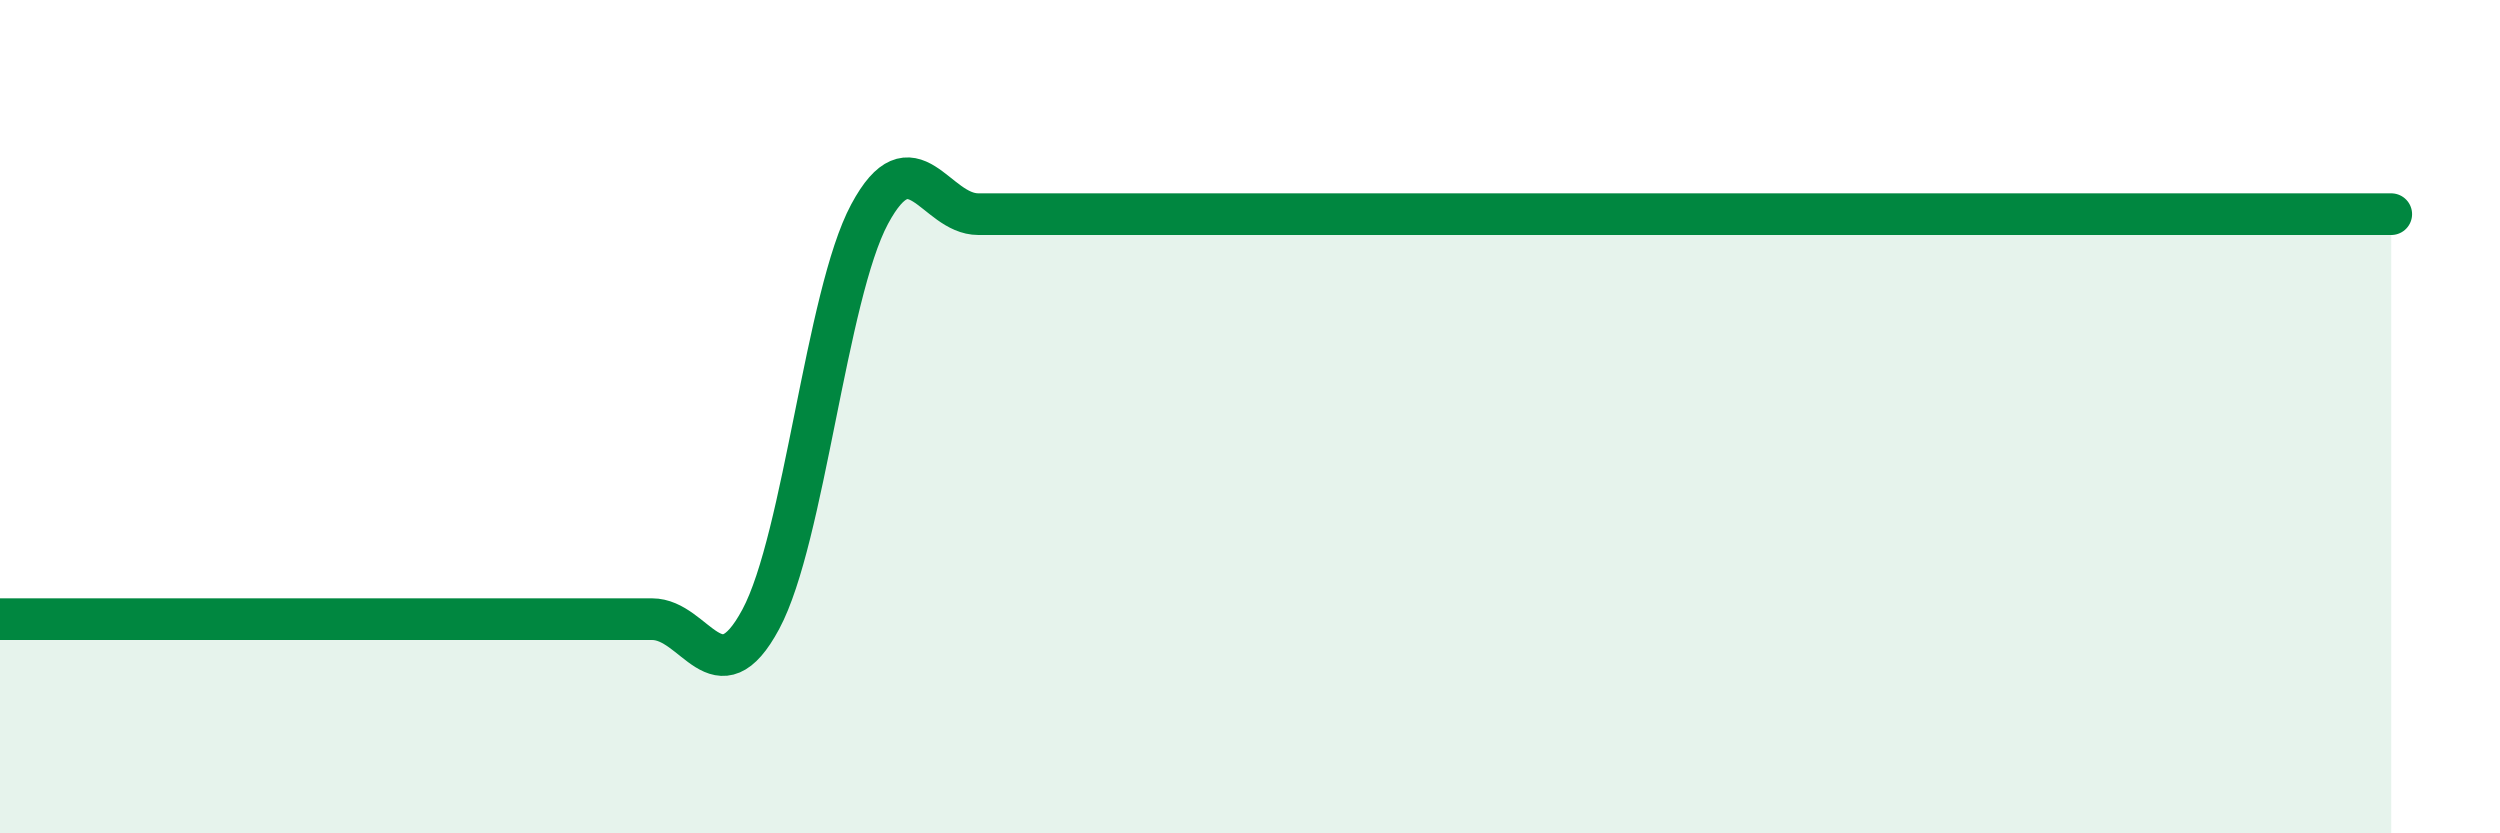
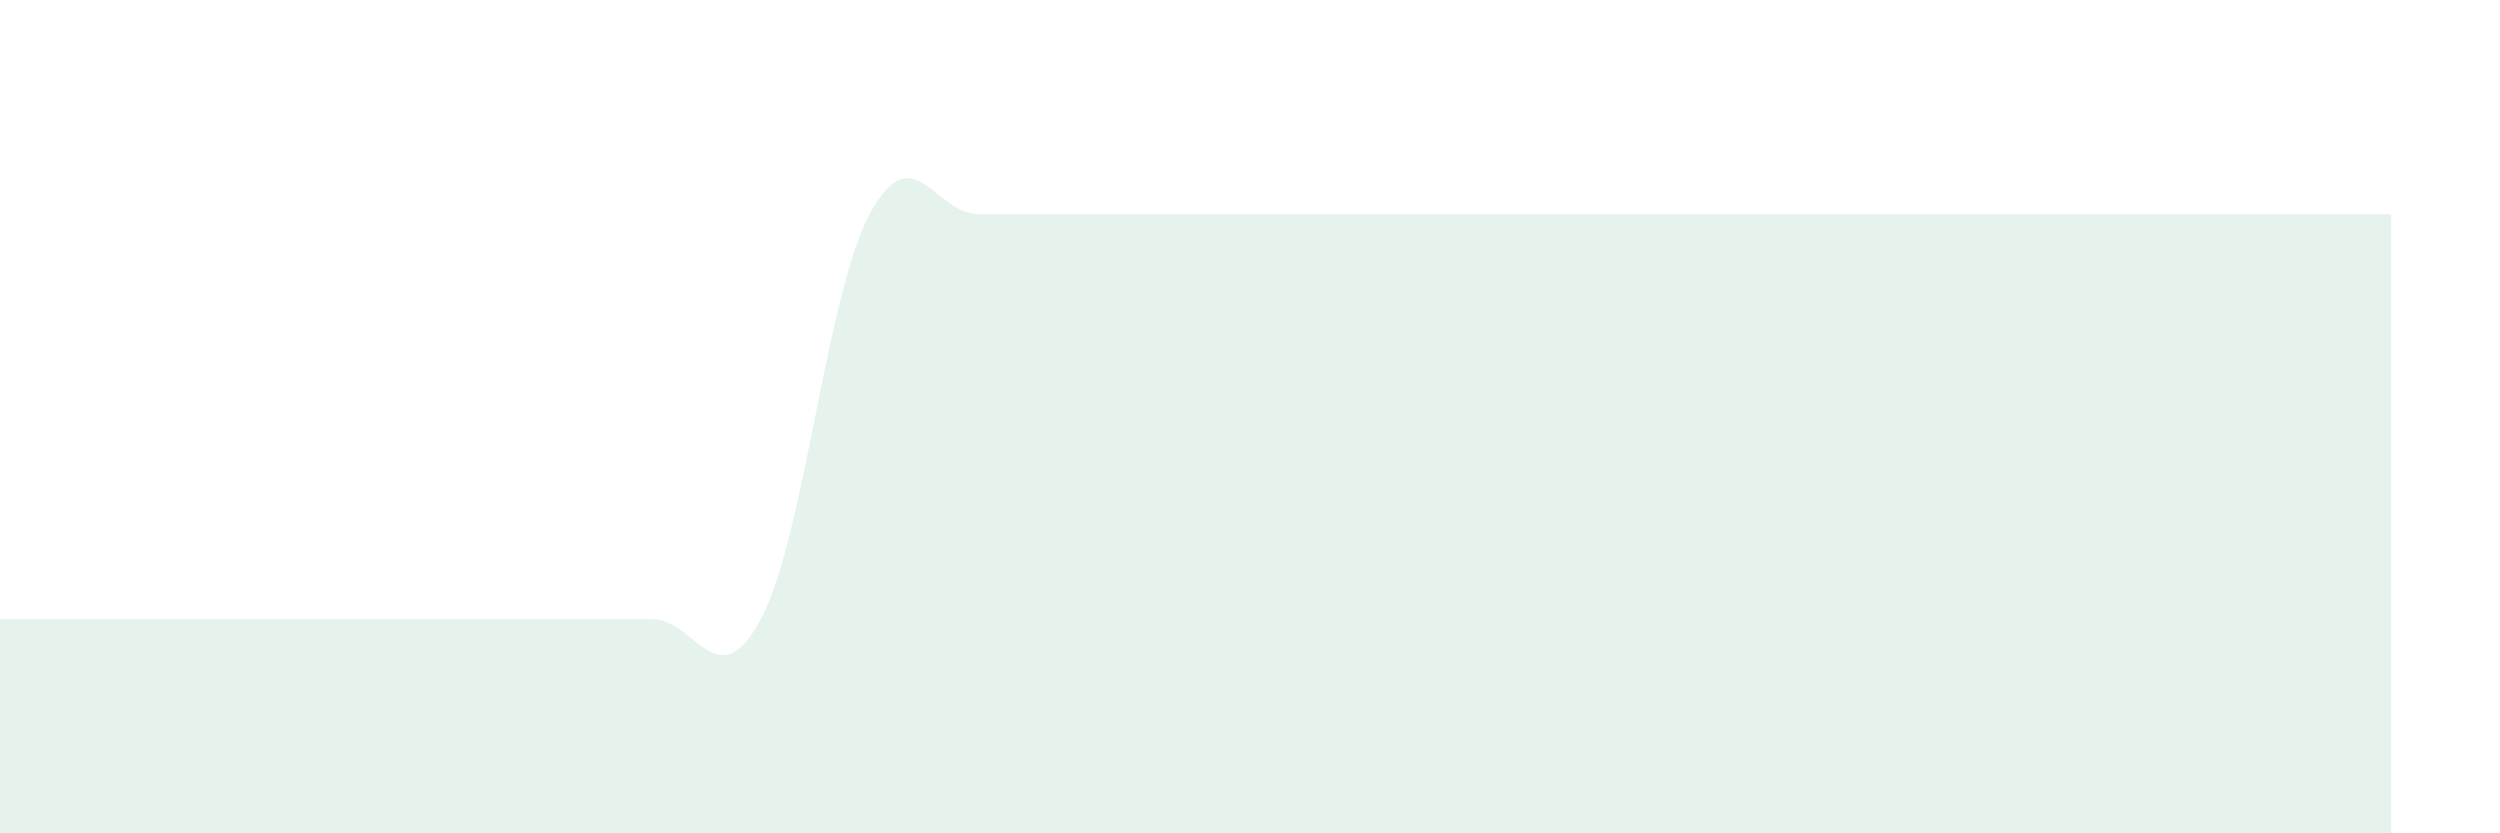
<svg xmlns="http://www.w3.org/2000/svg" width="60" height="20" viewBox="0 0 60 20">
  <path d="M 0,14.86 C 0.52,14.86 1.57,14.86 2.61,14.86 C 3.65,14.86 4.18,14.86 5.22,14.86 C 6.26,14.86 6.79,14.86 7.83,14.86 C 8.87,14.86 9.39,14.86 10.43,14.86 C 11.47,14.86 12,14.86 13.04,14.86 C 14.08,14.86 14.61,14.86 15.65,14.86 C 16.69,14.86 17.22,16.8 18.26,14.86 C 19.3,12.92 19.83,7.08 20.87,5.14 C 21.91,3.2 22.44,5.14 23.48,5.14 C 24.52,5.14 25.05,5.14 26.09,5.14 C 27.13,5.14 27.66,5.14 28.7,5.14 C 29.74,5.14 30.26,5.14 31.3,5.14 C 32.34,5.14 32.87,5.14 33.91,5.14 C 34.95,5.14 35.48,5.14 36.52,5.14 C 37.56,5.14 38.09,5.14 39.13,5.14 C 40.17,5.14 40.7,5.14 41.74,5.14 C 42.78,5.14 43.31,5.14 44.35,5.14 C 45.39,5.14 45.92,5.14 46.96,5.14 C 48,5.14 48.53,5.14 49.57,5.14 C 50.61,5.14 51.13,5.14 52.17,5.14 C 53.21,5.14 53.74,5.14 54.78,5.14 C 55.82,5.14 56.87,5.14 57.39,5.14L57.39 20L0 20Z" fill="#008740" opacity="0.1" stroke-linecap="round" stroke-linejoin="round" />
-   <path d="M 0,14.86 C 0.52,14.86 1.57,14.86 2.61,14.86 C 3.65,14.86 4.18,14.86 5.22,14.86 C 6.26,14.86 6.79,14.86 7.83,14.86 C 8.87,14.86 9.39,14.86 10.43,14.86 C 11.47,14.86 12,14.86 13.04,14.86 C 14.08,14.86 14.61,14.86 15.65,14.86 C 16.69,14.86 17.22,16.8 18.26,14.86 C 19.3,12.92 19.83,7.08 20.87,5.14 C 21.91,3.2 22.44,5.14 23.48,5.14 C 24.52,5.14 25.05,5.14 26.09,5.14 C 27.13,5.14 27.66,5.14 28.7,5.14 C 29.74,5.14 30.26,5.14 31.3,5.14 C 32.34,5.14 32.87,5.14 33.91,5.14 C 34.95,5.14 35.48,5.14 36.52,5.14 C 37.56,5.14 38.09,5.14 39.13,5.14 C 40.17,5.14 40.7,5.14 41.74,5.14 C 42.78,5.14 43.31,5.14 44.35,5.14 C 45.39,5.14 45.92,5.14 46.96,5.14 C 48,5.14 48.53,5.14 49.57,5.14 C 50.61,5.14 51.13,5.14 52.17,5.14 C 53.21,5.14 53.74,5.14 54.78,5.14 C 55.82,5.14 56.87,5.14 57.39,5.14" stroke="#008740" stroke-width="1" fill="none" stroke-linecap="round" stroke-linejoin="round" />
</svg>